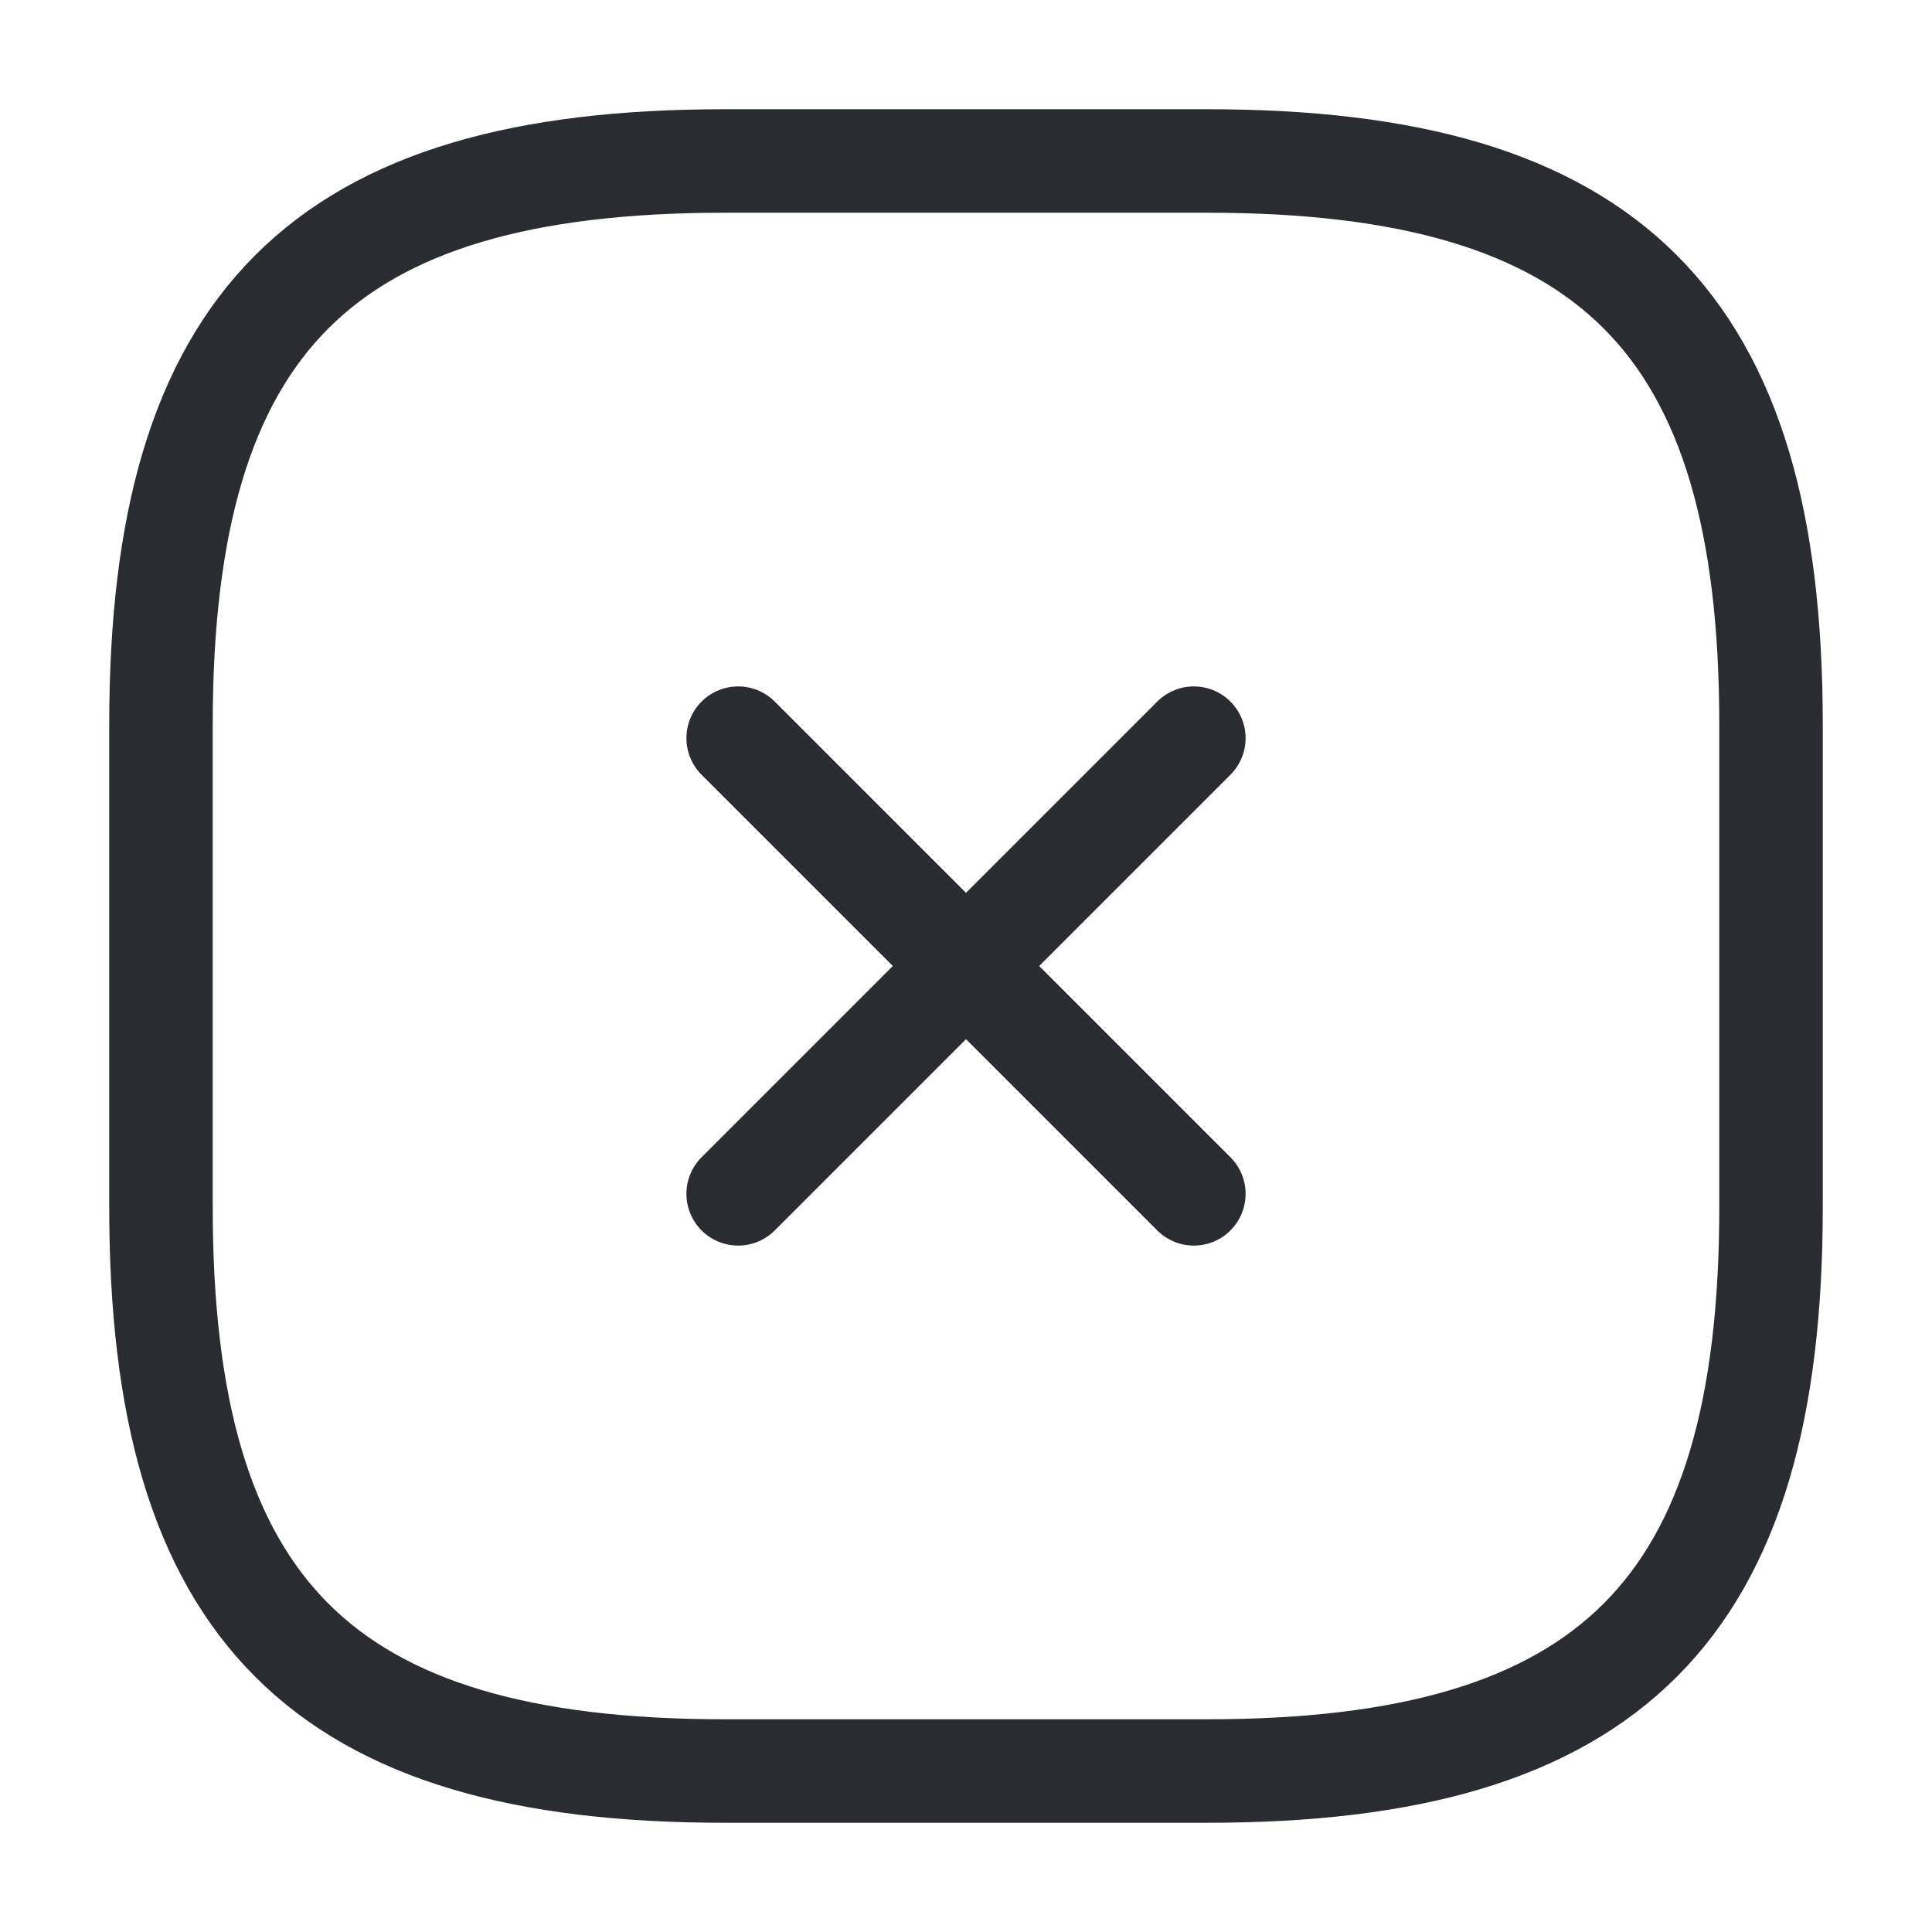
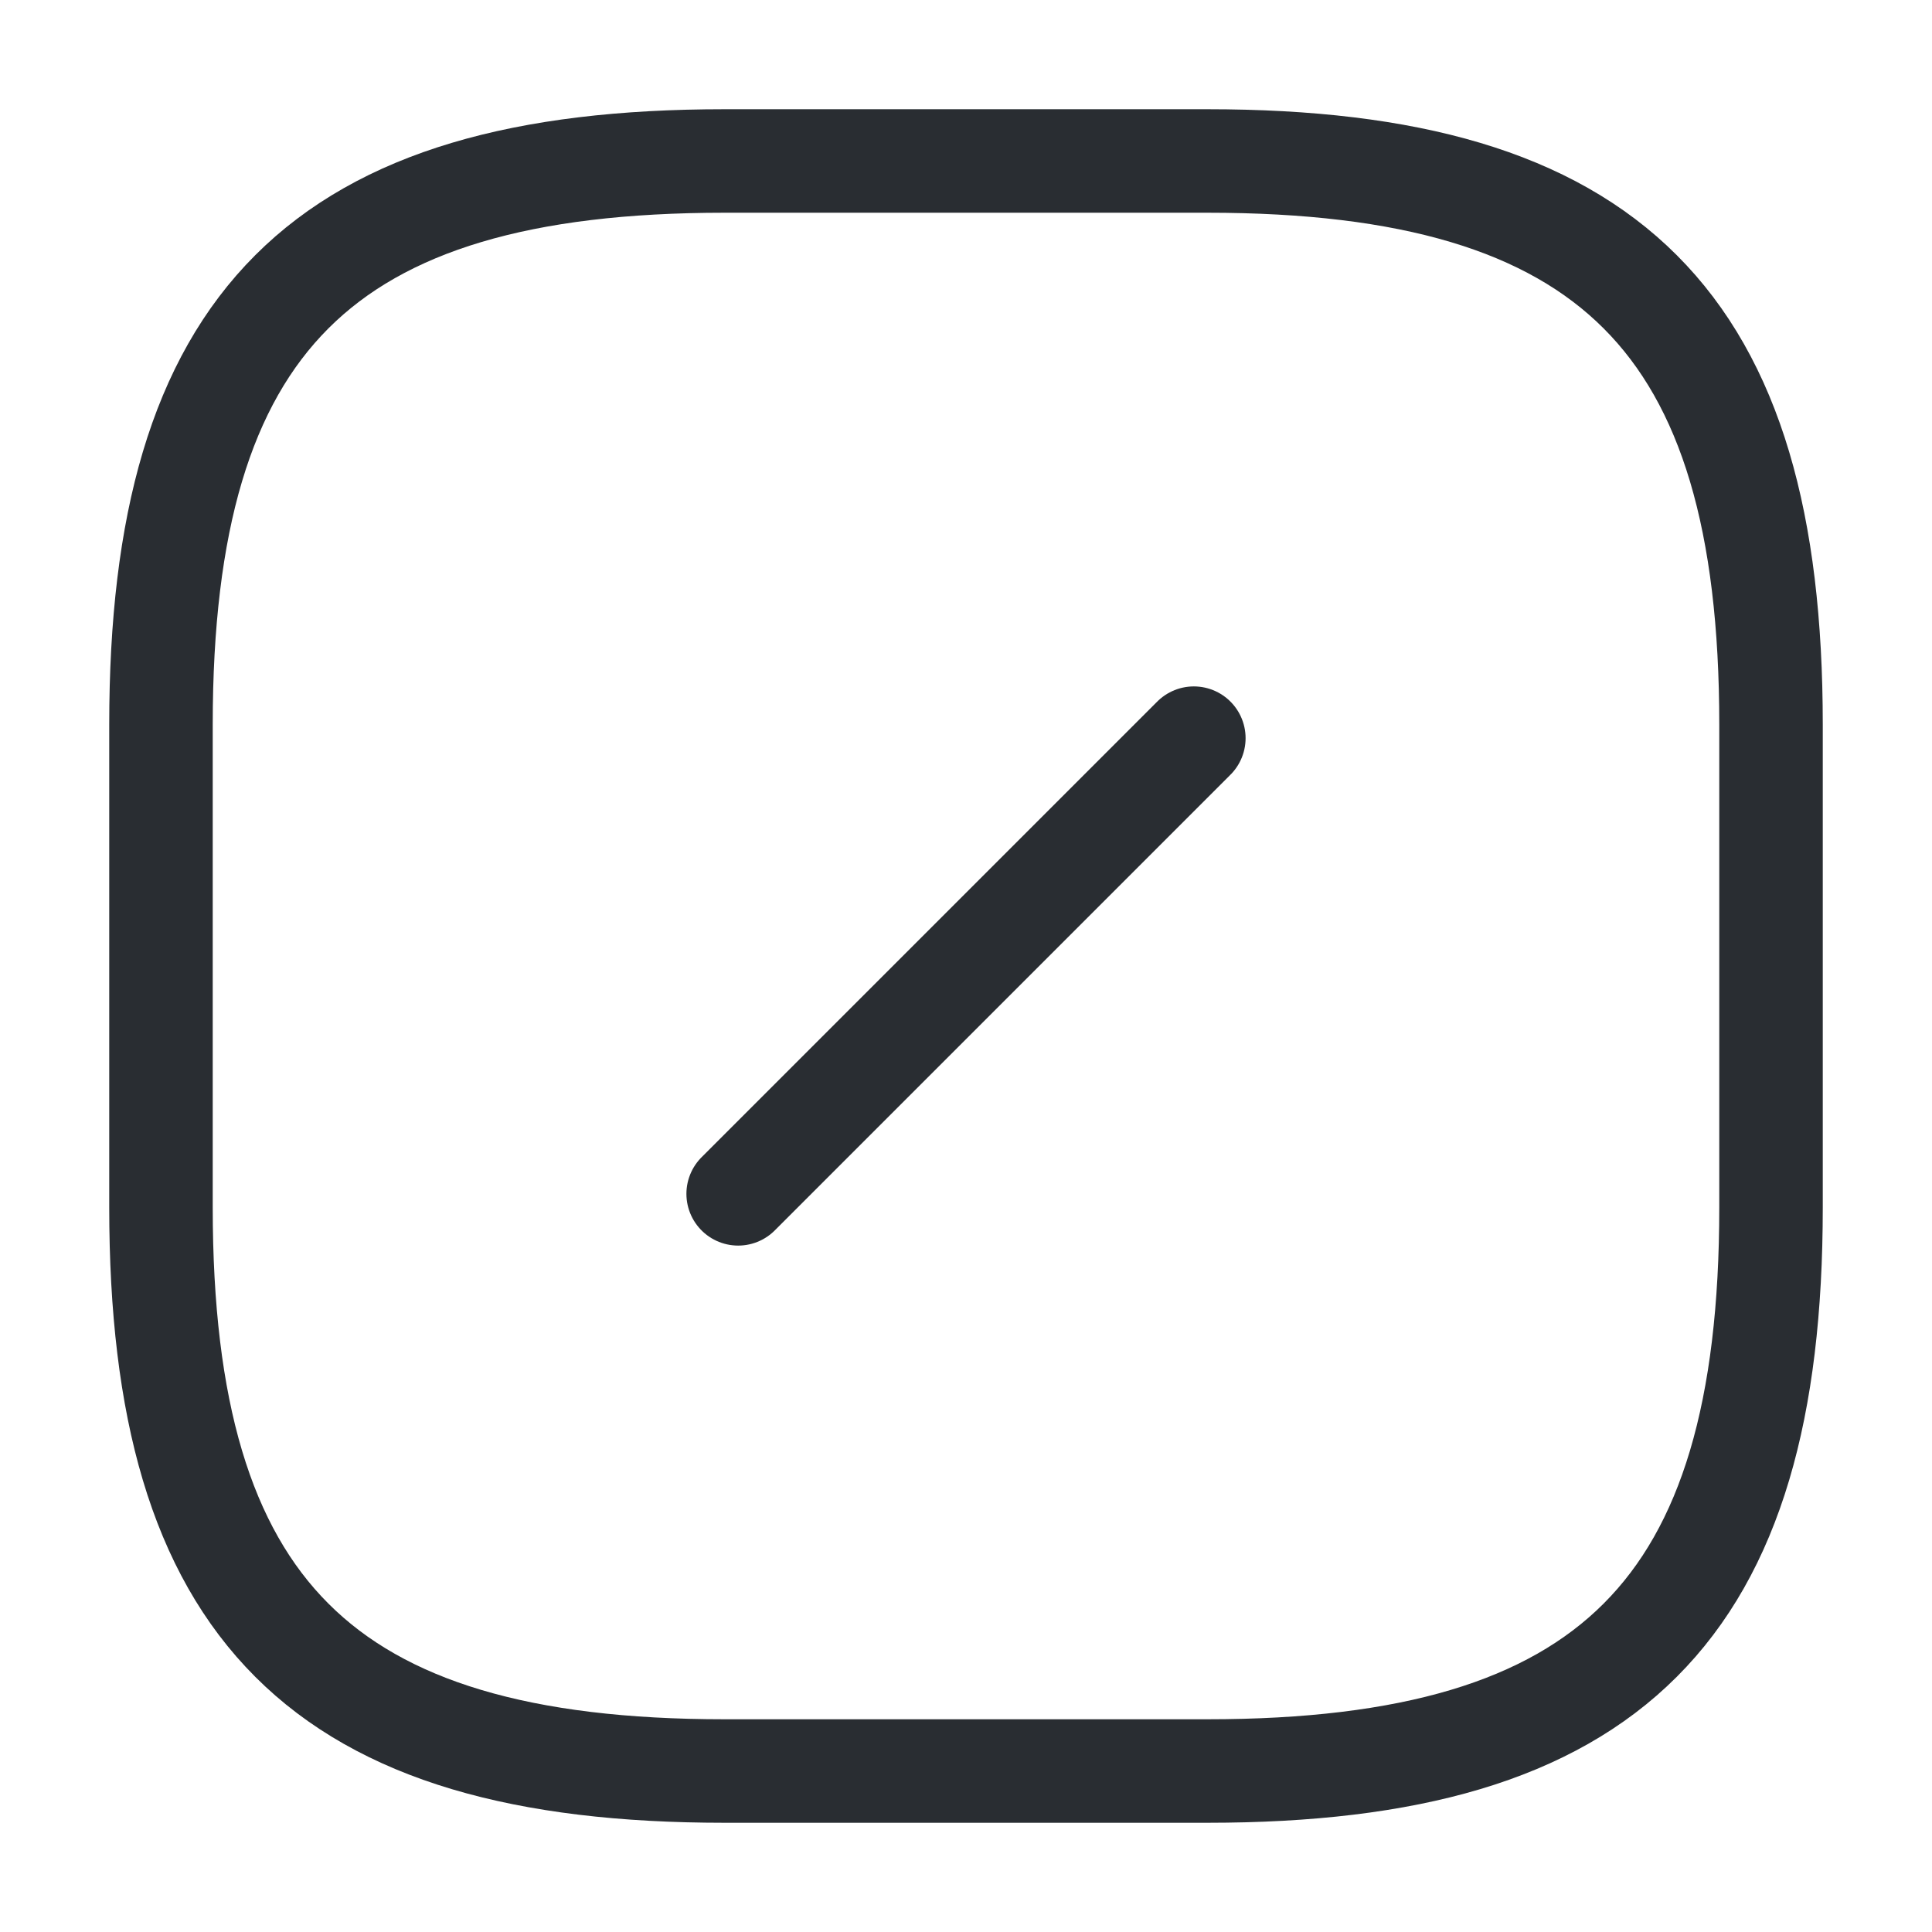
<svg xmlns="http://www.w3.org/2000/svg" width="28" height="28" viewBox="0 0 28 28" fill="none">
  <path d="M10.698 17.302L17.302 10.698" stroke="#292D32" stroke-width="1.5" stroke-linecap="round" stroke-linejoin="round" />
-   <path d="M17.302 17.302L10.698 10.698" stroke="#292D32" stroke-width="1.5" stroke-linecap="round" stroke-linejoin="round" />
  <path d="M10.5 25.667H17.5C23.334 25.667 25.667 23.333 25.667 17.5V10.5C25.667 4.667 23.334 2.333 17.5 2.333H10.5C4.667 2.333 2.333 4.667 2.333 10.5V17.5C2.333 23.333 4.667 25.667 10.5 25.667Z" stroke="#292D32" stroke-width="1.5" stroke-linecap="round" stroke-linejoin="round" />
</svg>